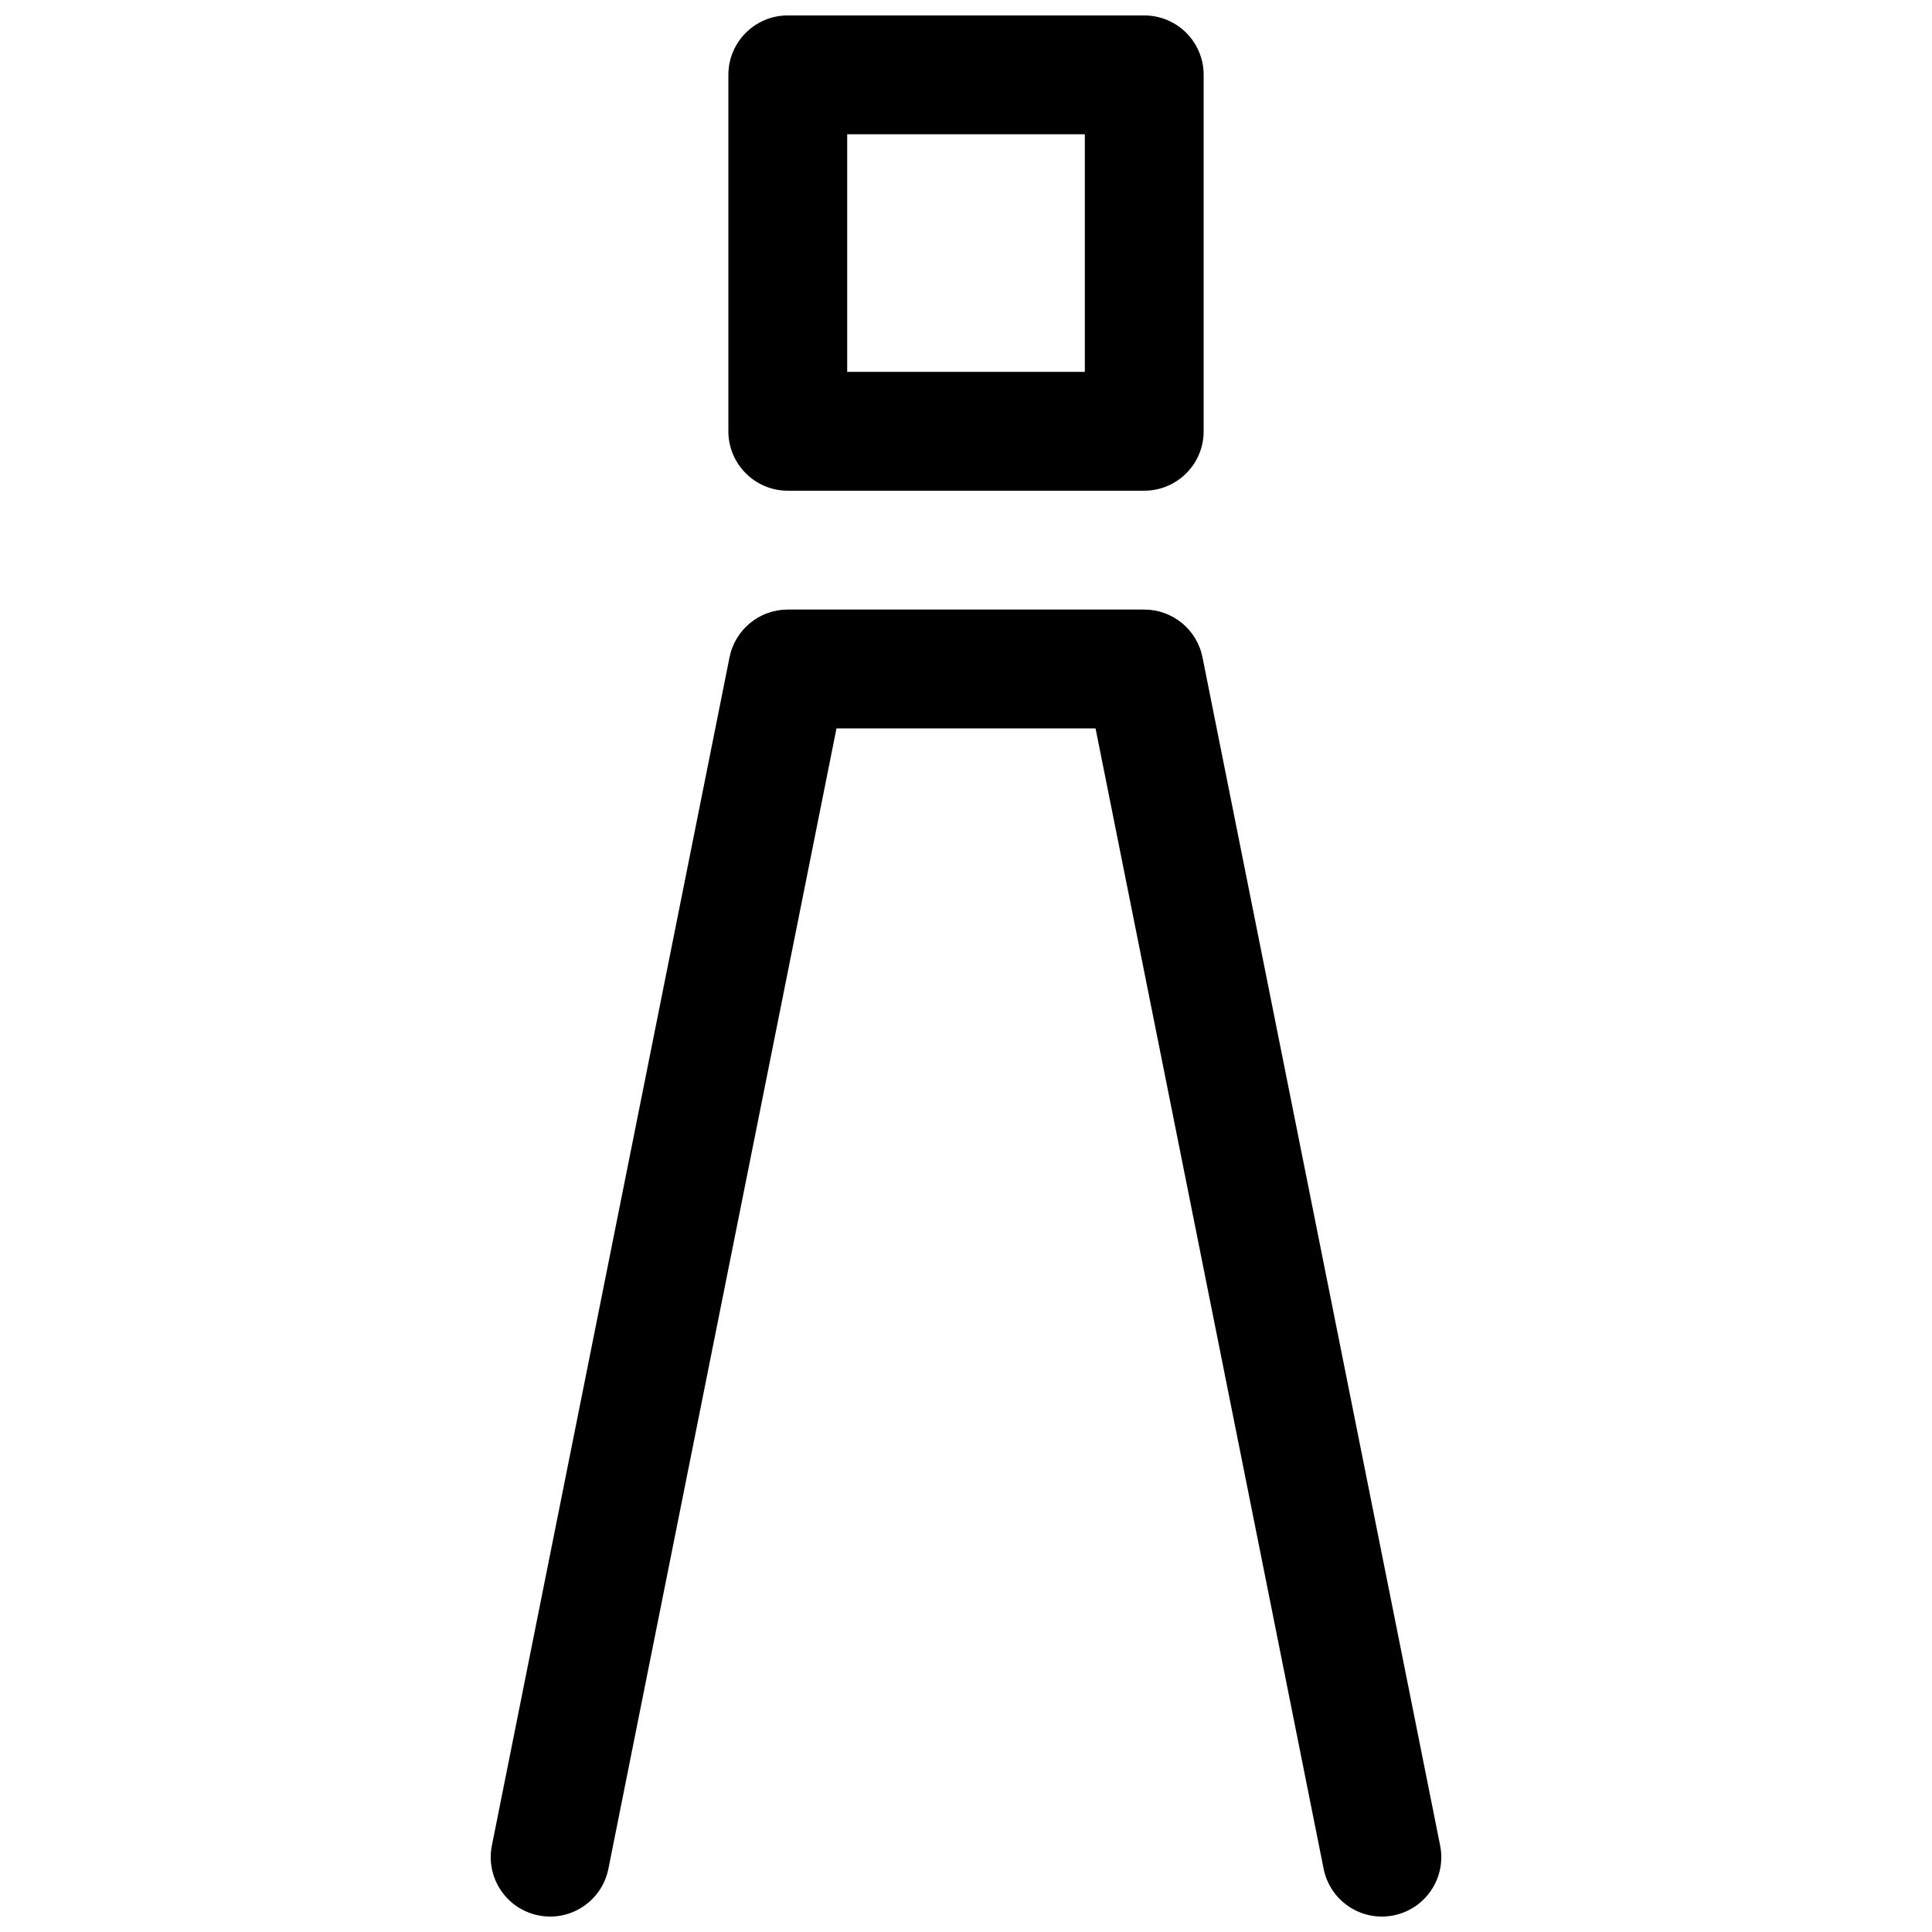
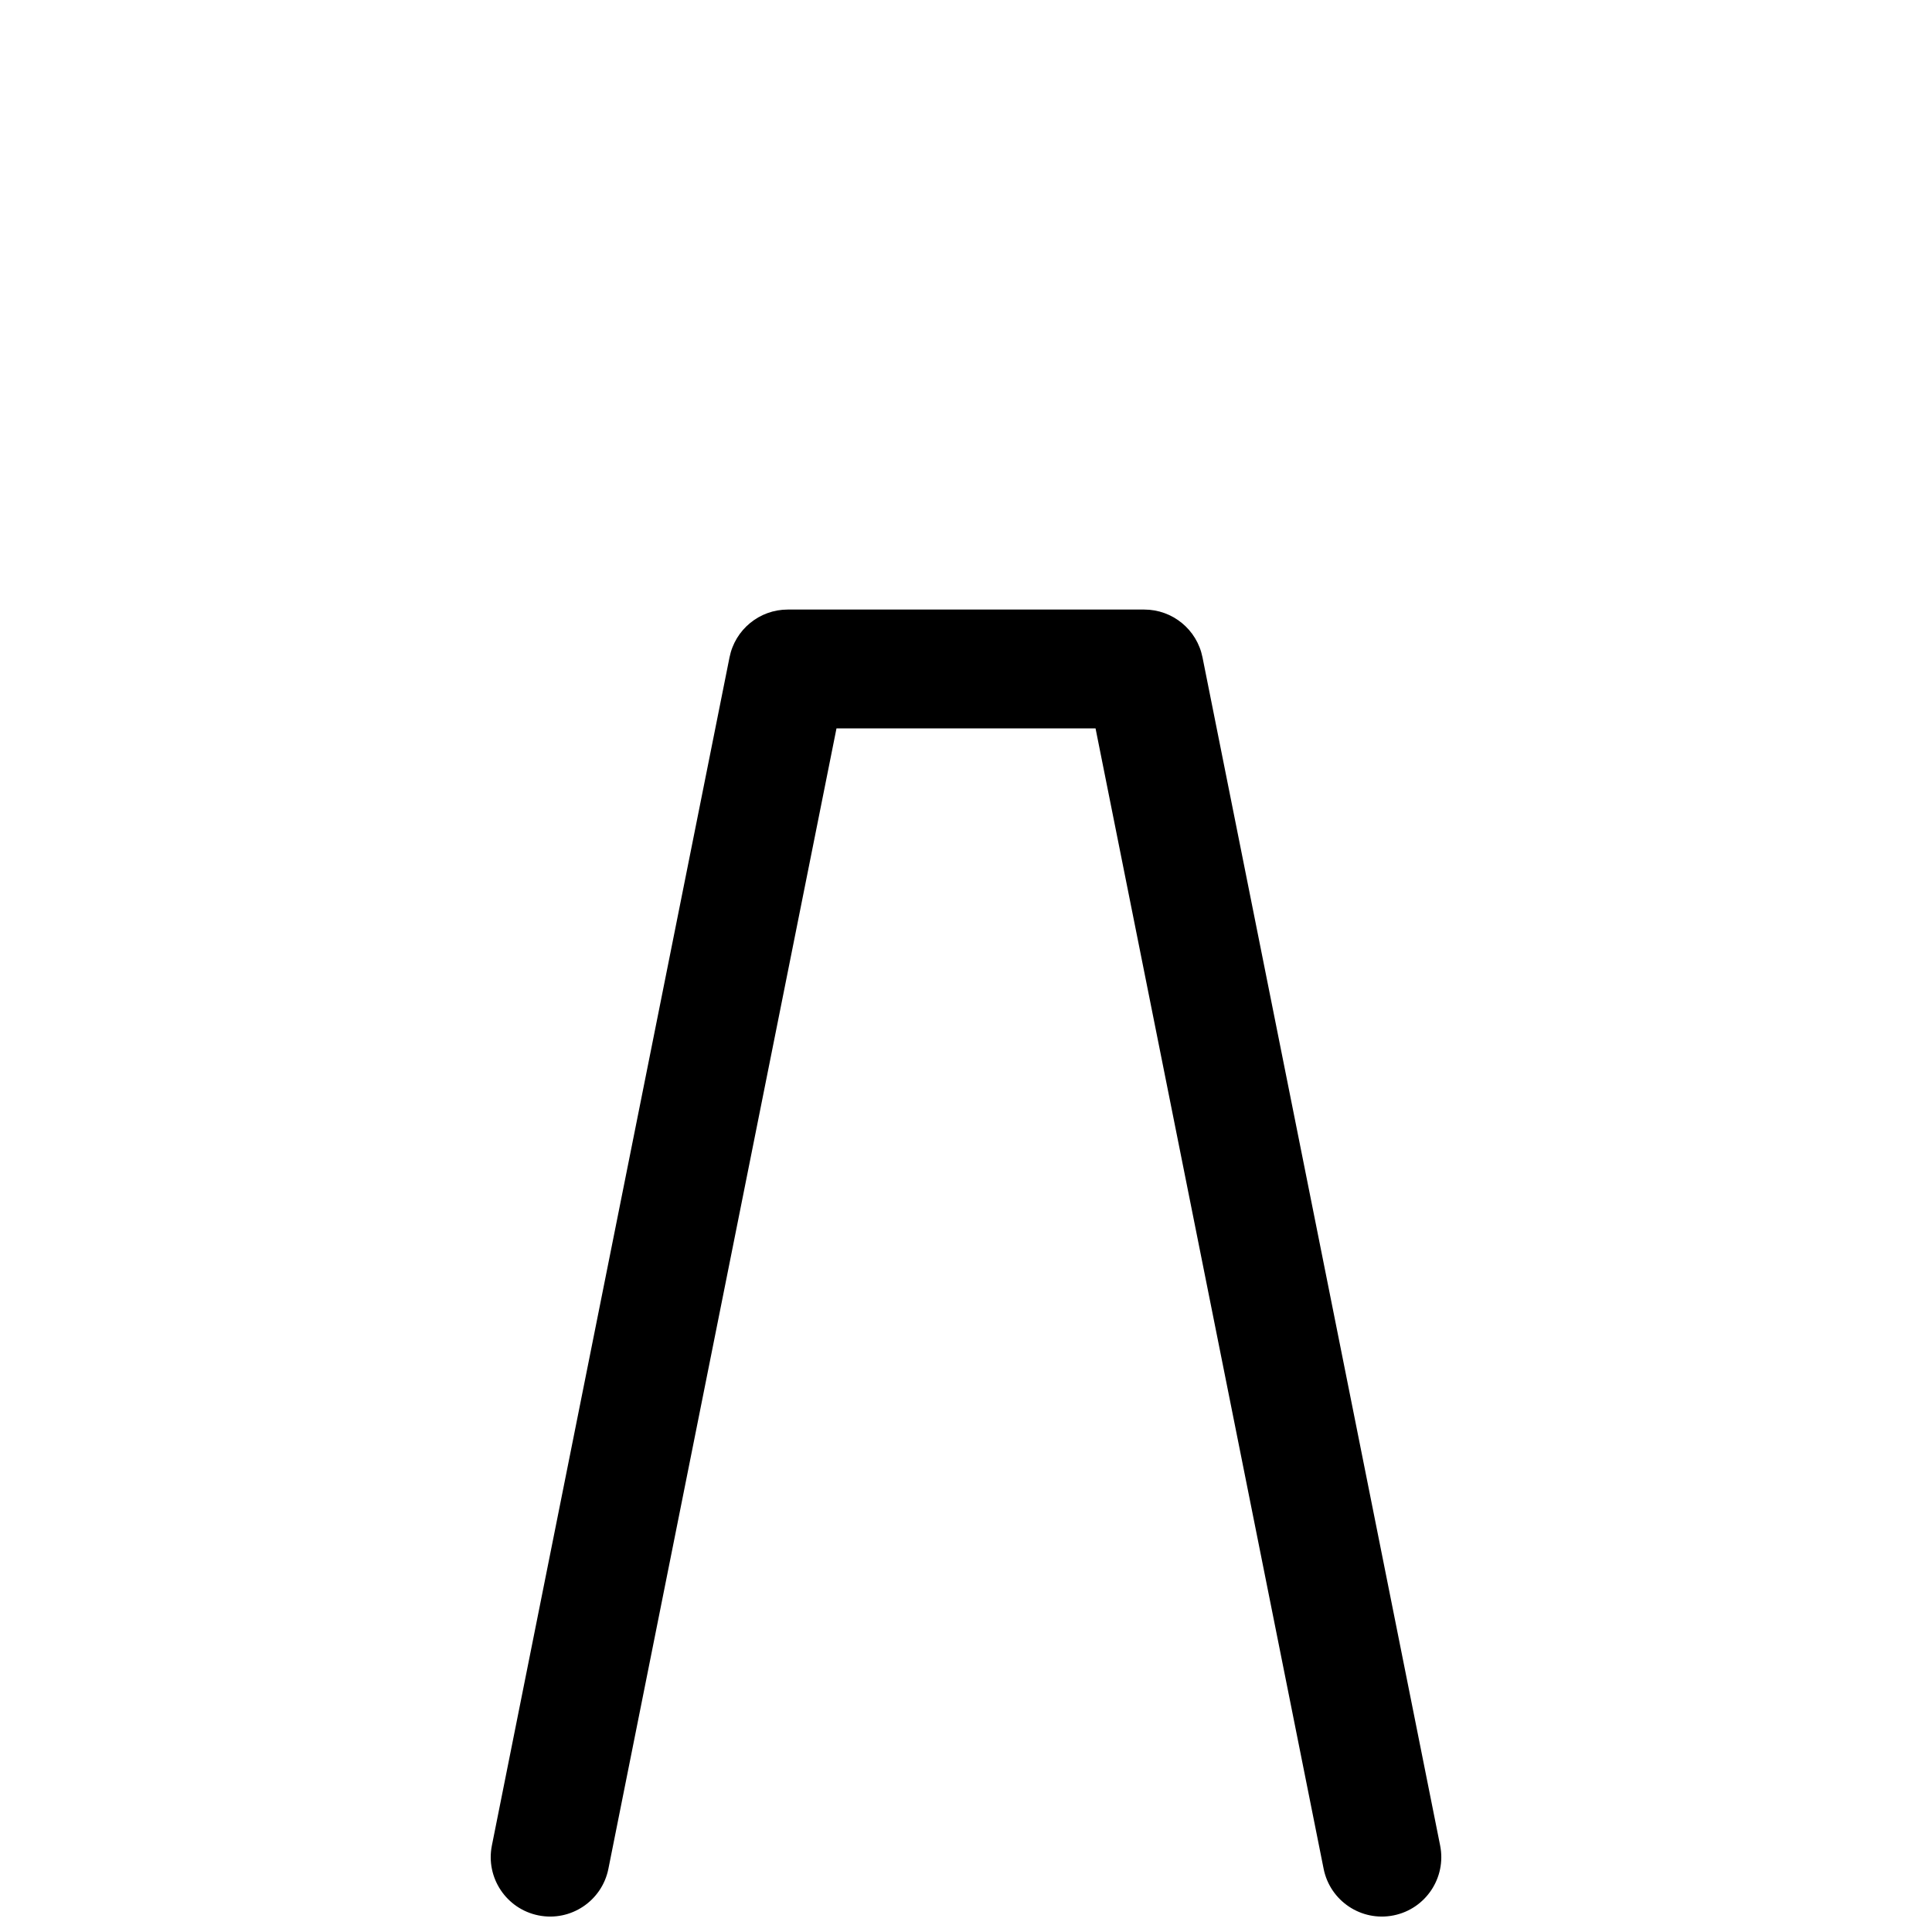
<svg xmlns="http://www.w3.org/2000/svg" width="800px" height="800px" version="1.1" viewBox="144 144 512 512">
  <defs>
    <clipPath id="b">
-       <path d="m337 148.09h126v126.91h-126z" />
-     </clipPath>
+       </clipPath>
    <clipPath id="a">
      <path d="m274 305h252v346.9h-252z" />
    </clipPath>
  </defs>
  <g>
    <g clip-path="url(#b)">
      <path d="m352.77 148.09c-8.695 0-15.742 7.051-15.742 15.742v94.465c0 8.695 7.047 15.746 15.742 15.746h94.465c8.695 0 15.746-7.051 15.746-15.746v-94.465c0-8.691-7.051-15.742-15.746-15.742zm15.746 94.465v-62.977h62.977v62.977z" fill-rule="evenodd" />
    </g>
    <g clip-path="url(#a)">
      <path d="m305.23 639.25c-1.703 8.527-9.996 14.059-18.523 12.352-8.527-1.703-14.055-10-12.352-18.527l62.977-314.88c1.473-7.359 7.934-12.656 15.438-12.656h94.465c7.504 0 13.965 5.297 15.438 12.656l62.977 314.88c1.707 8.527-3.824 16.824-12.352 18.527-8.523 1.707-16.82-3.824-18.523-12.352l-60.445-302.22h-68.652z" />
    </g>
  </g>
</svg>